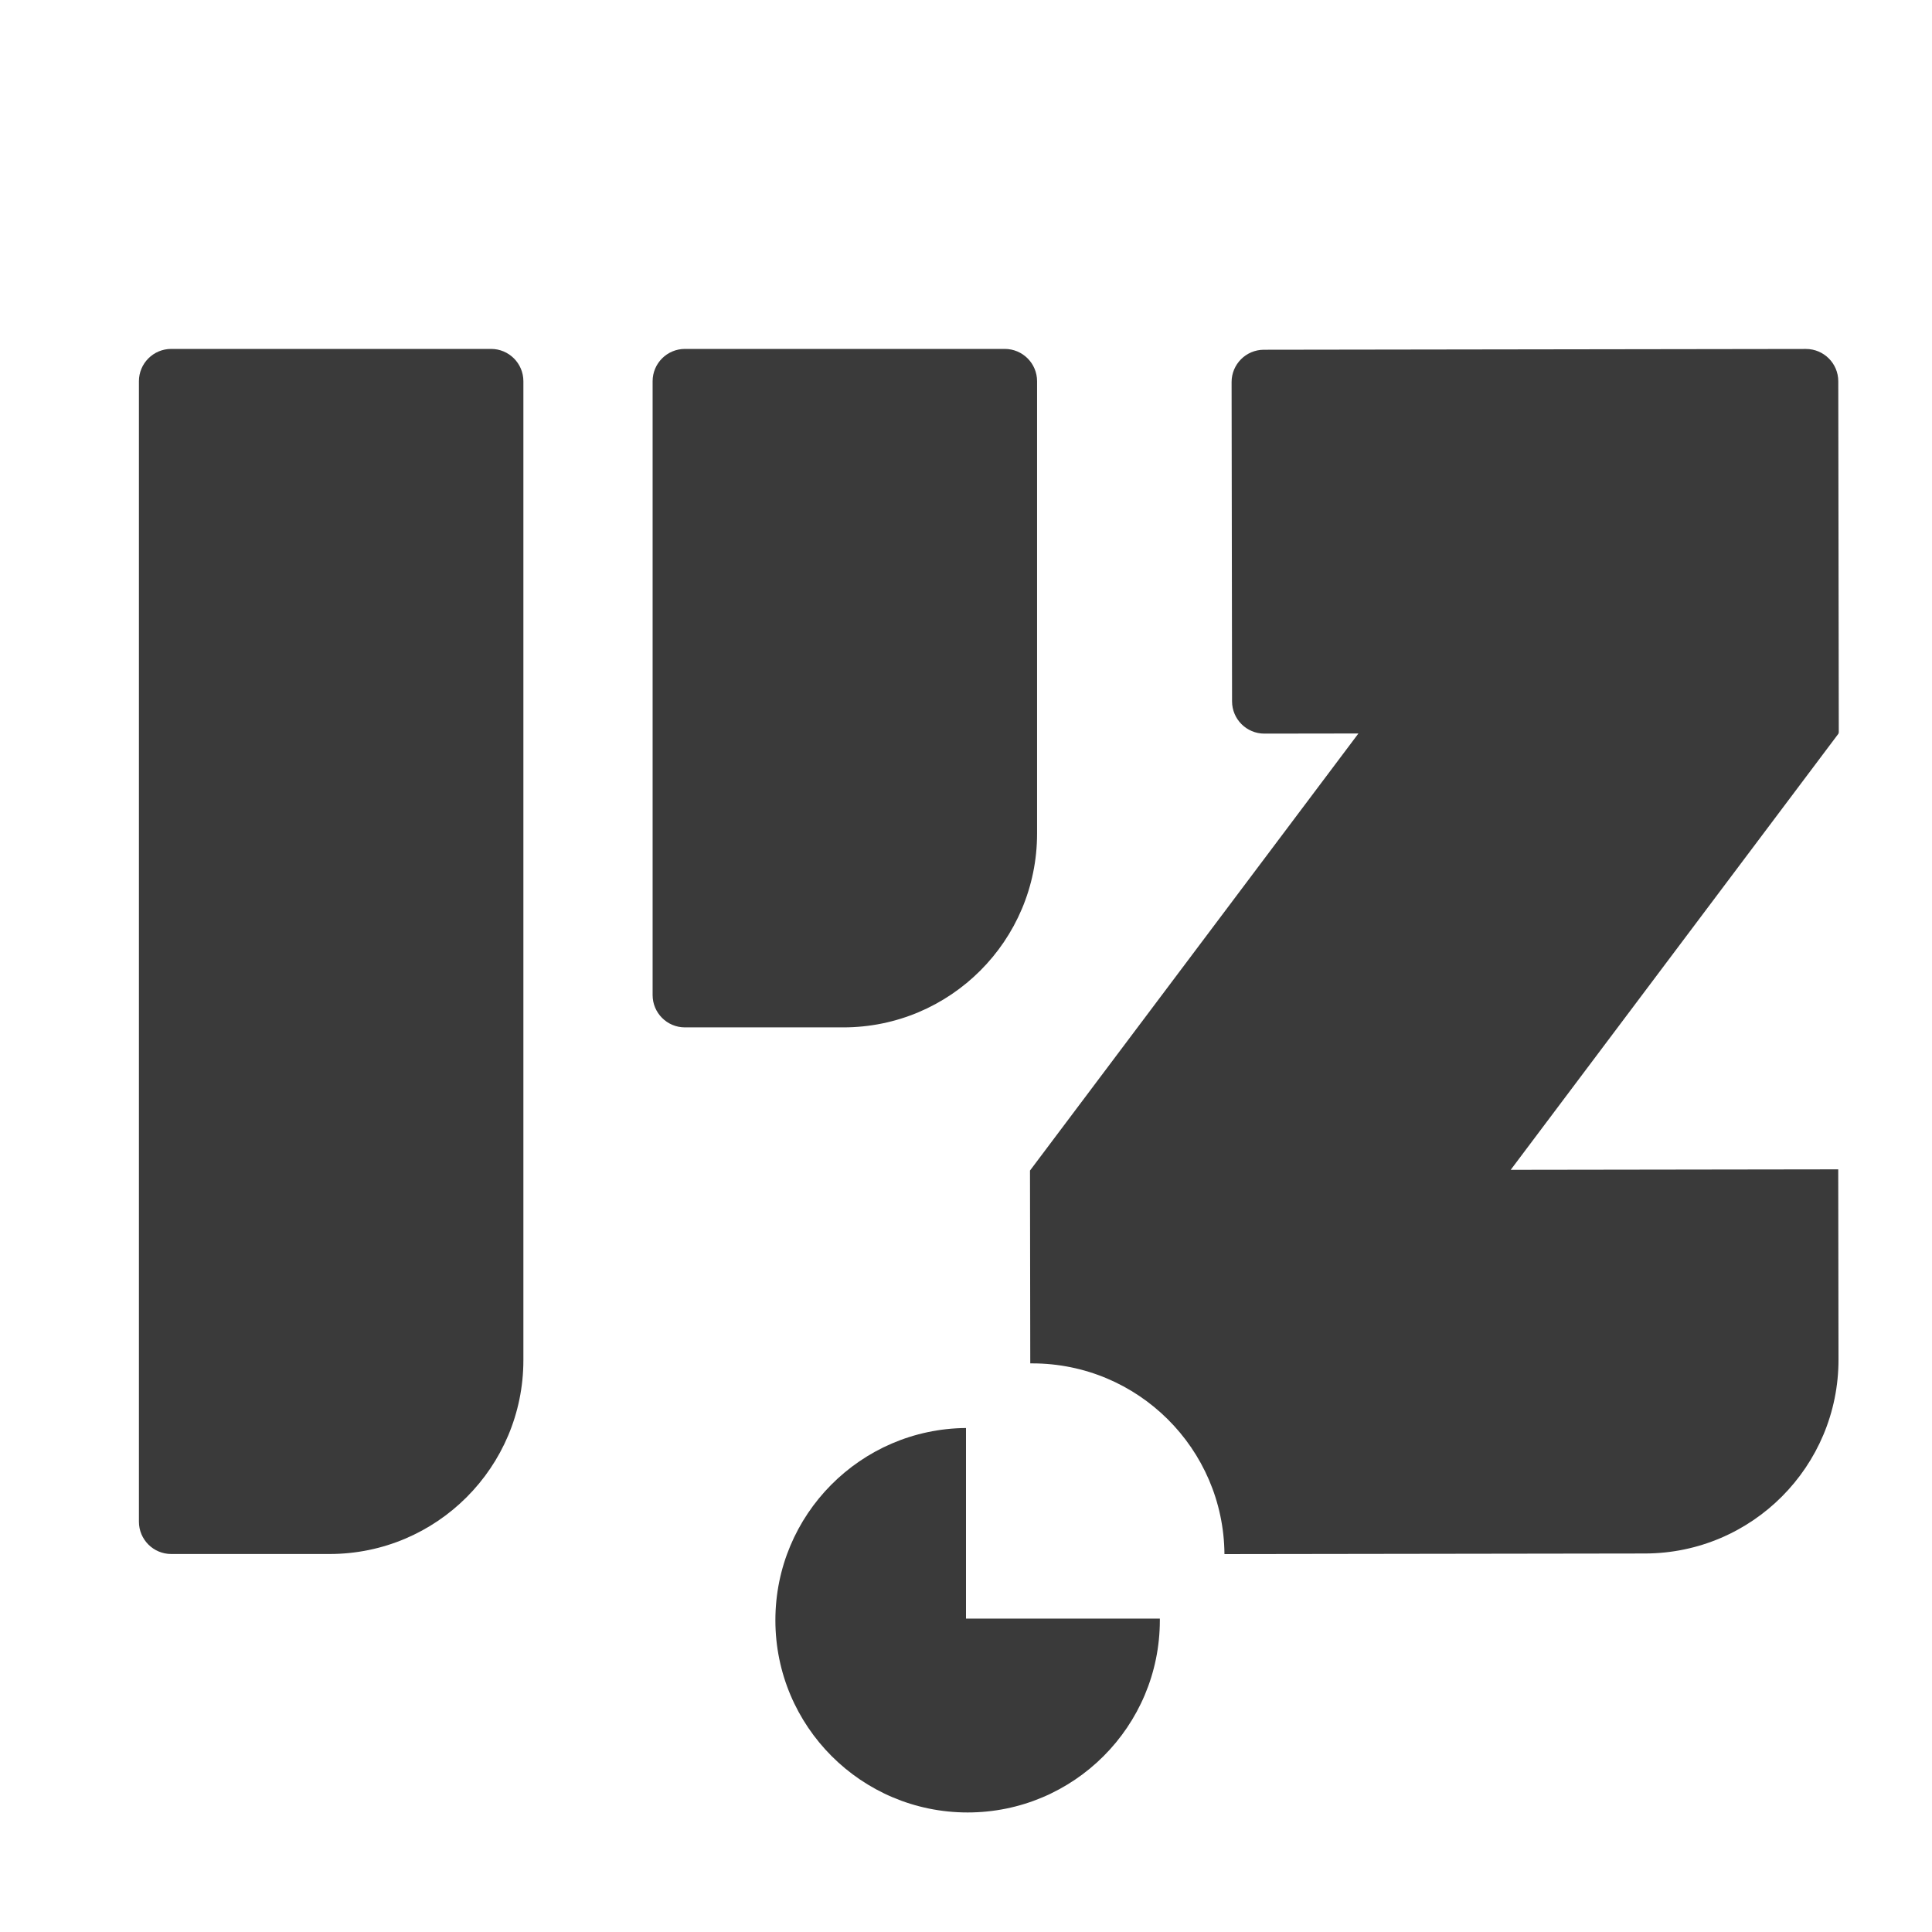
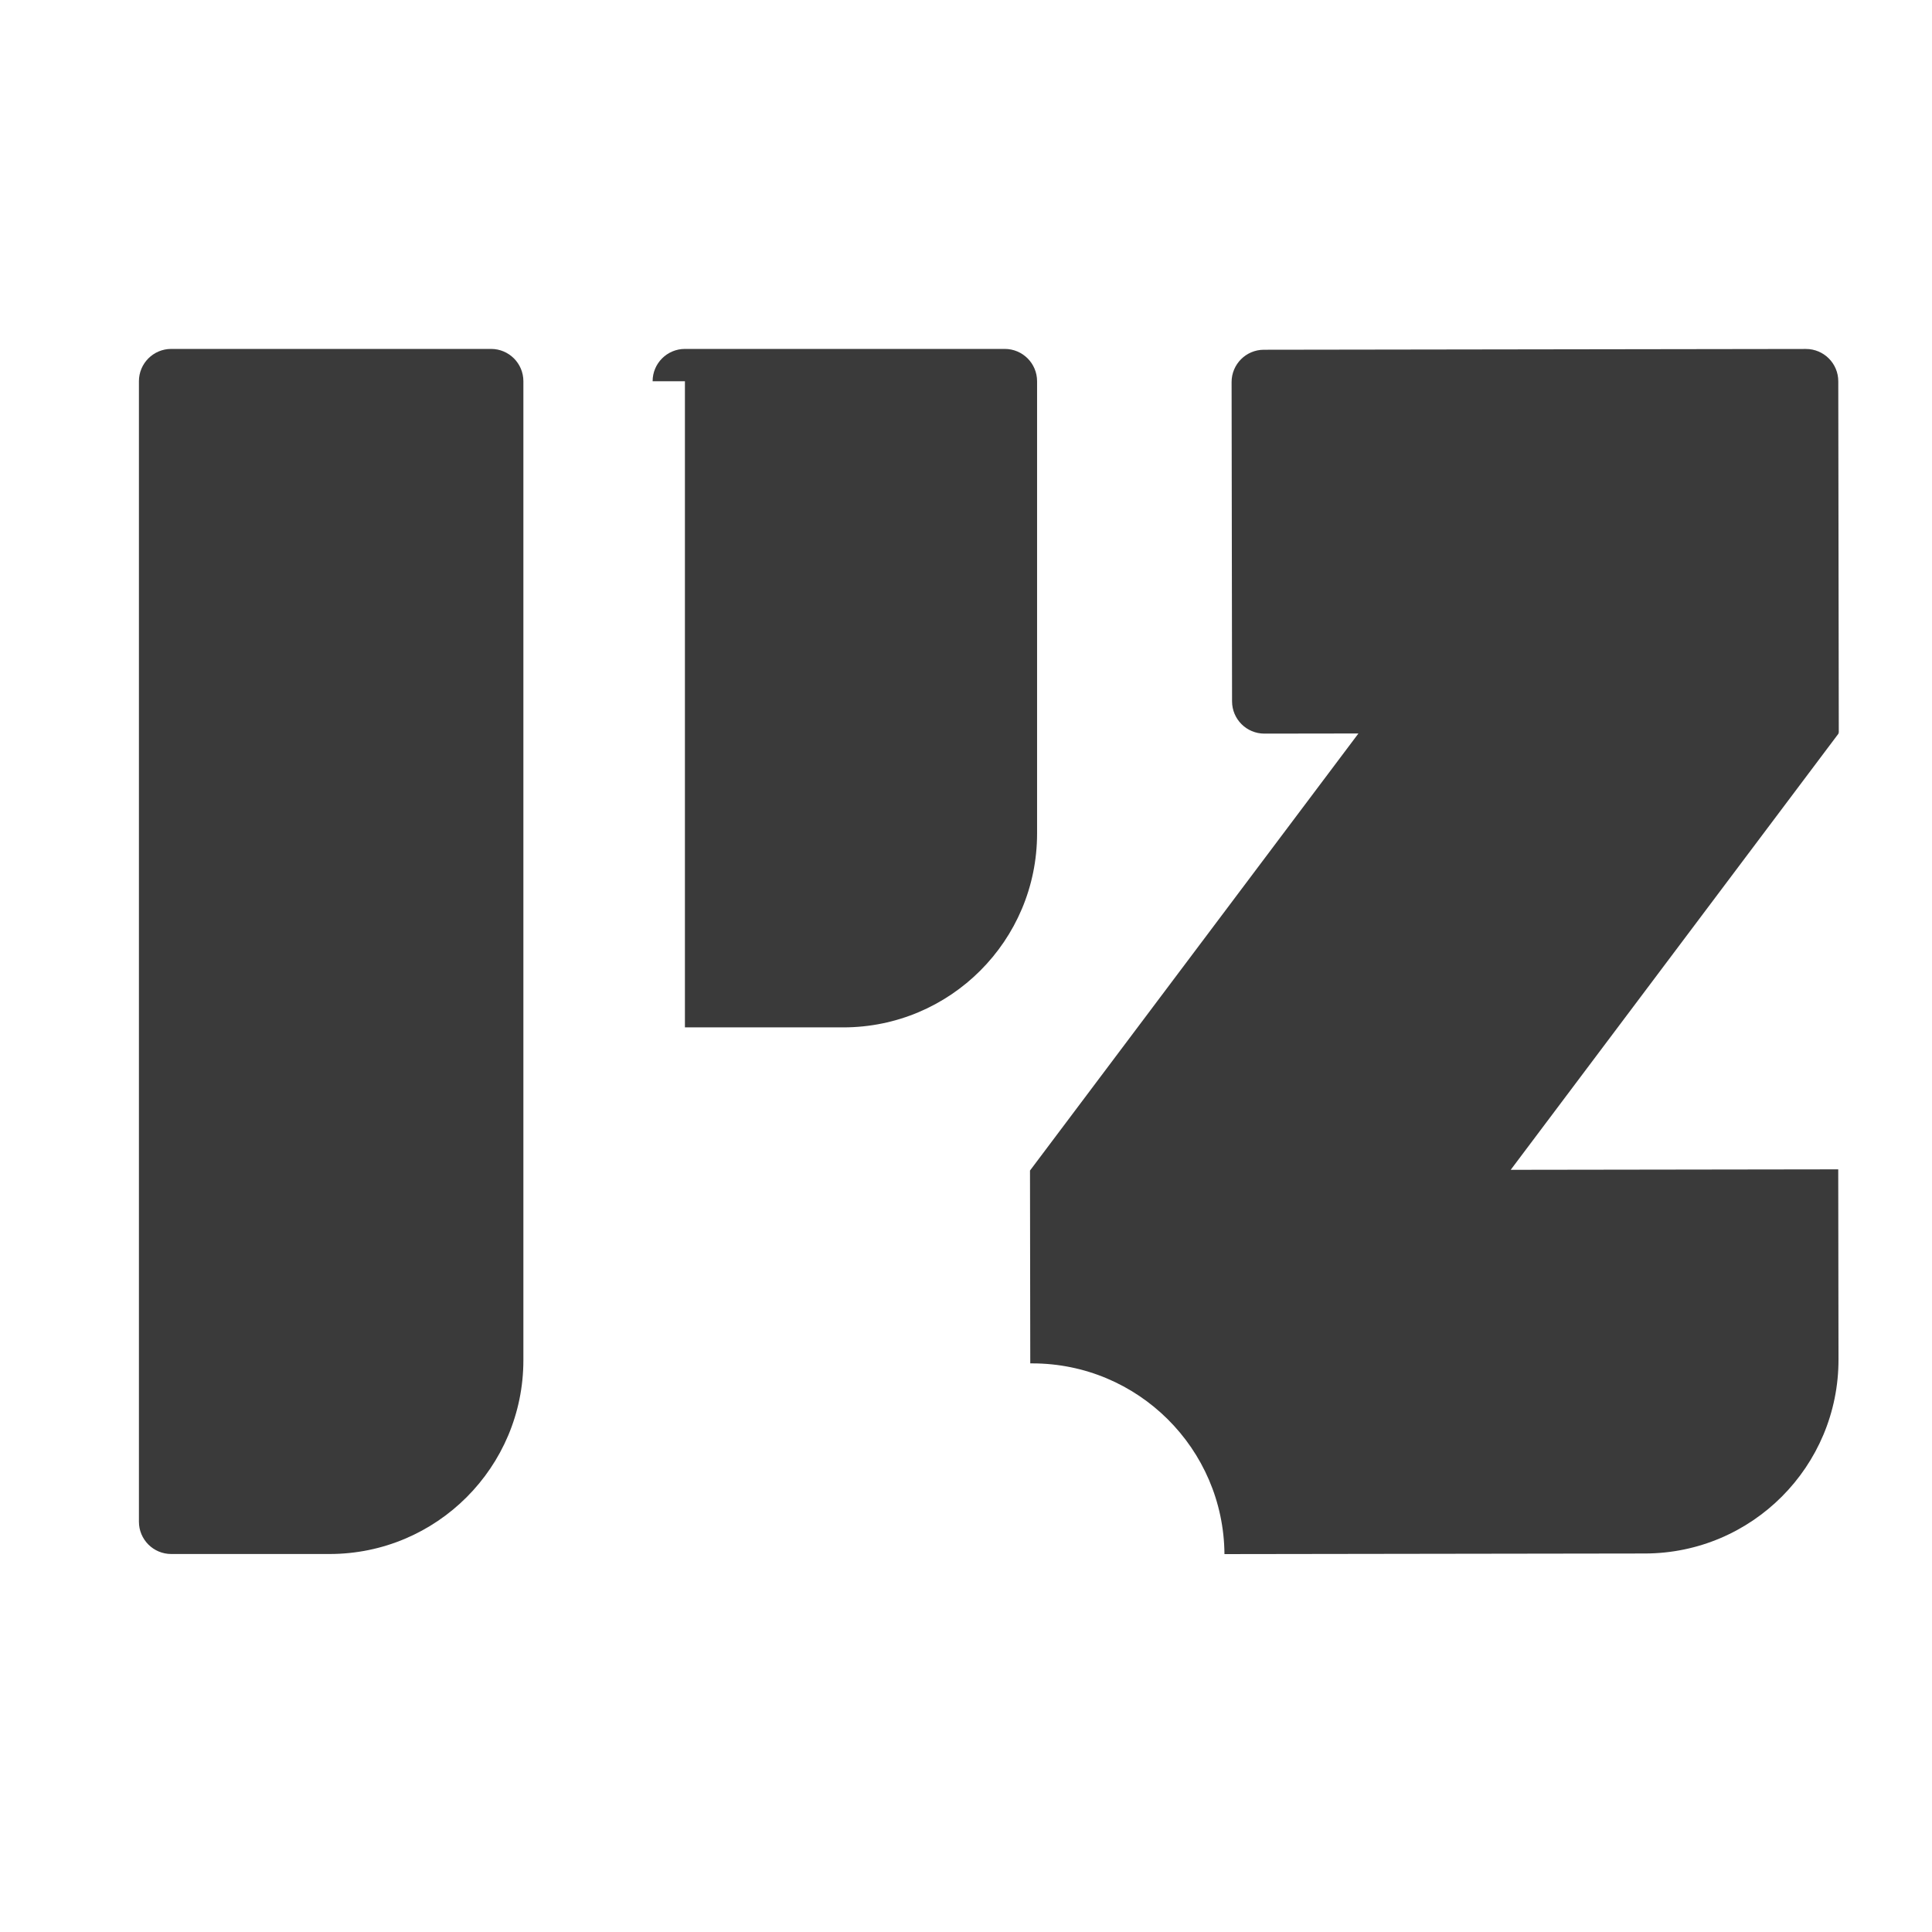
<svg xmlns="http://www.w3.org/2000/svg" width="598" height="598" viewBox="0 0 598 598" fill="none">
  <path d="M43 118C43 112.477 47.477 108 53 108H152C157.523 108 162 112.477 162 118V421C162 454.137 135.137 481 102 481H53C47.477 481 43 476.523 43 471V118Z" fill="#3A3A3A" />
-   <path d="M202 118C202 112.477 206.477 108 212 108H311C316.523 108 321 112.477 321 118V258C321 291.137 294.137 318 261 318H212C206.477 318 202 313.523 202 308V118Z" fill="#3A3A3A" />
+   <path d="M202 118C202 112.477 206.477 108 212 108H311C316.523 108 321 112.477 321 118V258C321 291.137 294.137 318 261 318H212V118Z" fill="#3A3A3A" />
  <path fill-rule="evenodd" clip-rule="evenodd" d="M568.99 118C568.982 112.477 564.499 108.006 558.976 108.014L391.194 108.256C385.671 108.264 381.2 112.747 381.208 118.27L381.35 217.086C381.358 222.609 385.842 227.08 391.365 227.072L420.465 227.03L318.817 362.3H318.807L318.808 362.313L318.797 362.327L318.808 362.334L318.893 422.003C319.095 422.001 319.298 422 319.5 422C352.204 422 378.746 448.386 378.998 481.03L509.147 480.843C542.284 480.795 569.108 453.894 569.06 420.757L568.976 361.941L467.601 362.086L569.138 226.964L568.941 226.816L569.147 226.816L568.99 118Z" fill="#3A3A3A" />
-   <path fill-rule="evenodd" clip-rule="evenodd" d="M299 442.002C266.369 442.271 240 468.806 240 501.5C240 534.361 266.639 561 299.5 561C332.361 561 359 534.361 359 501.5C359 501.333 358.999 501.167 358.998 501H299V442.002Z" fill="#3A3A3A" />
</svg>